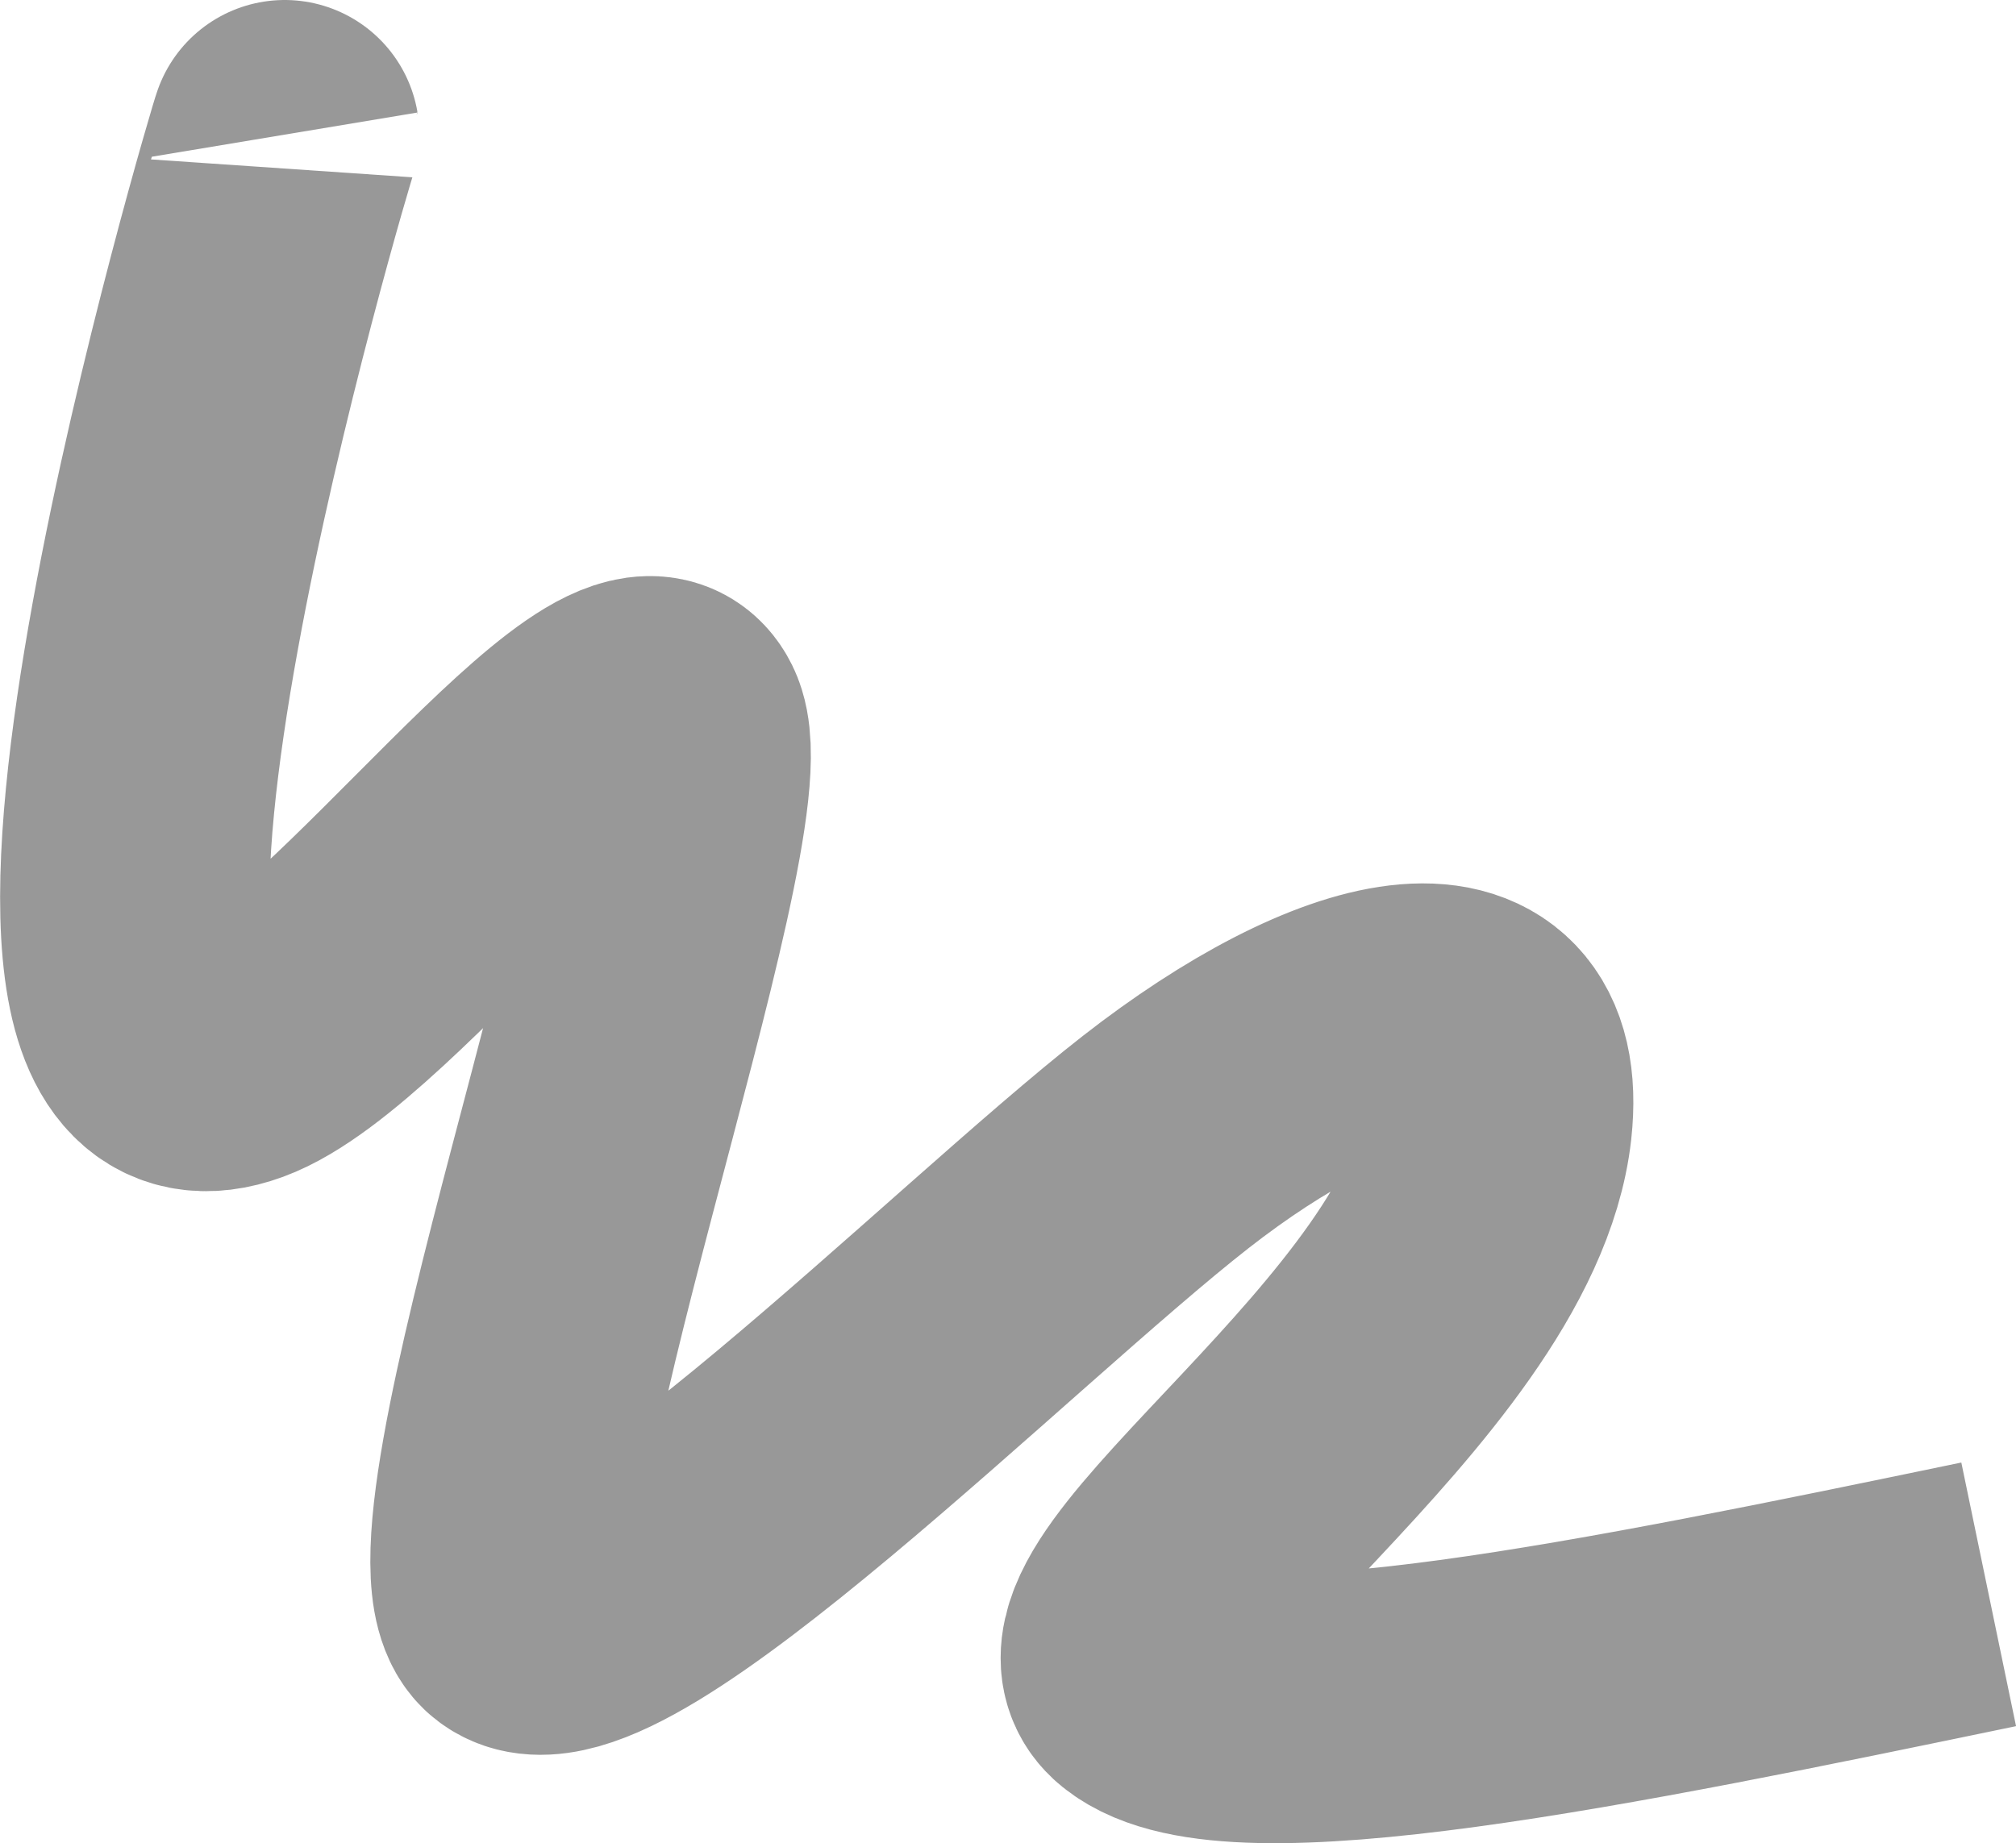
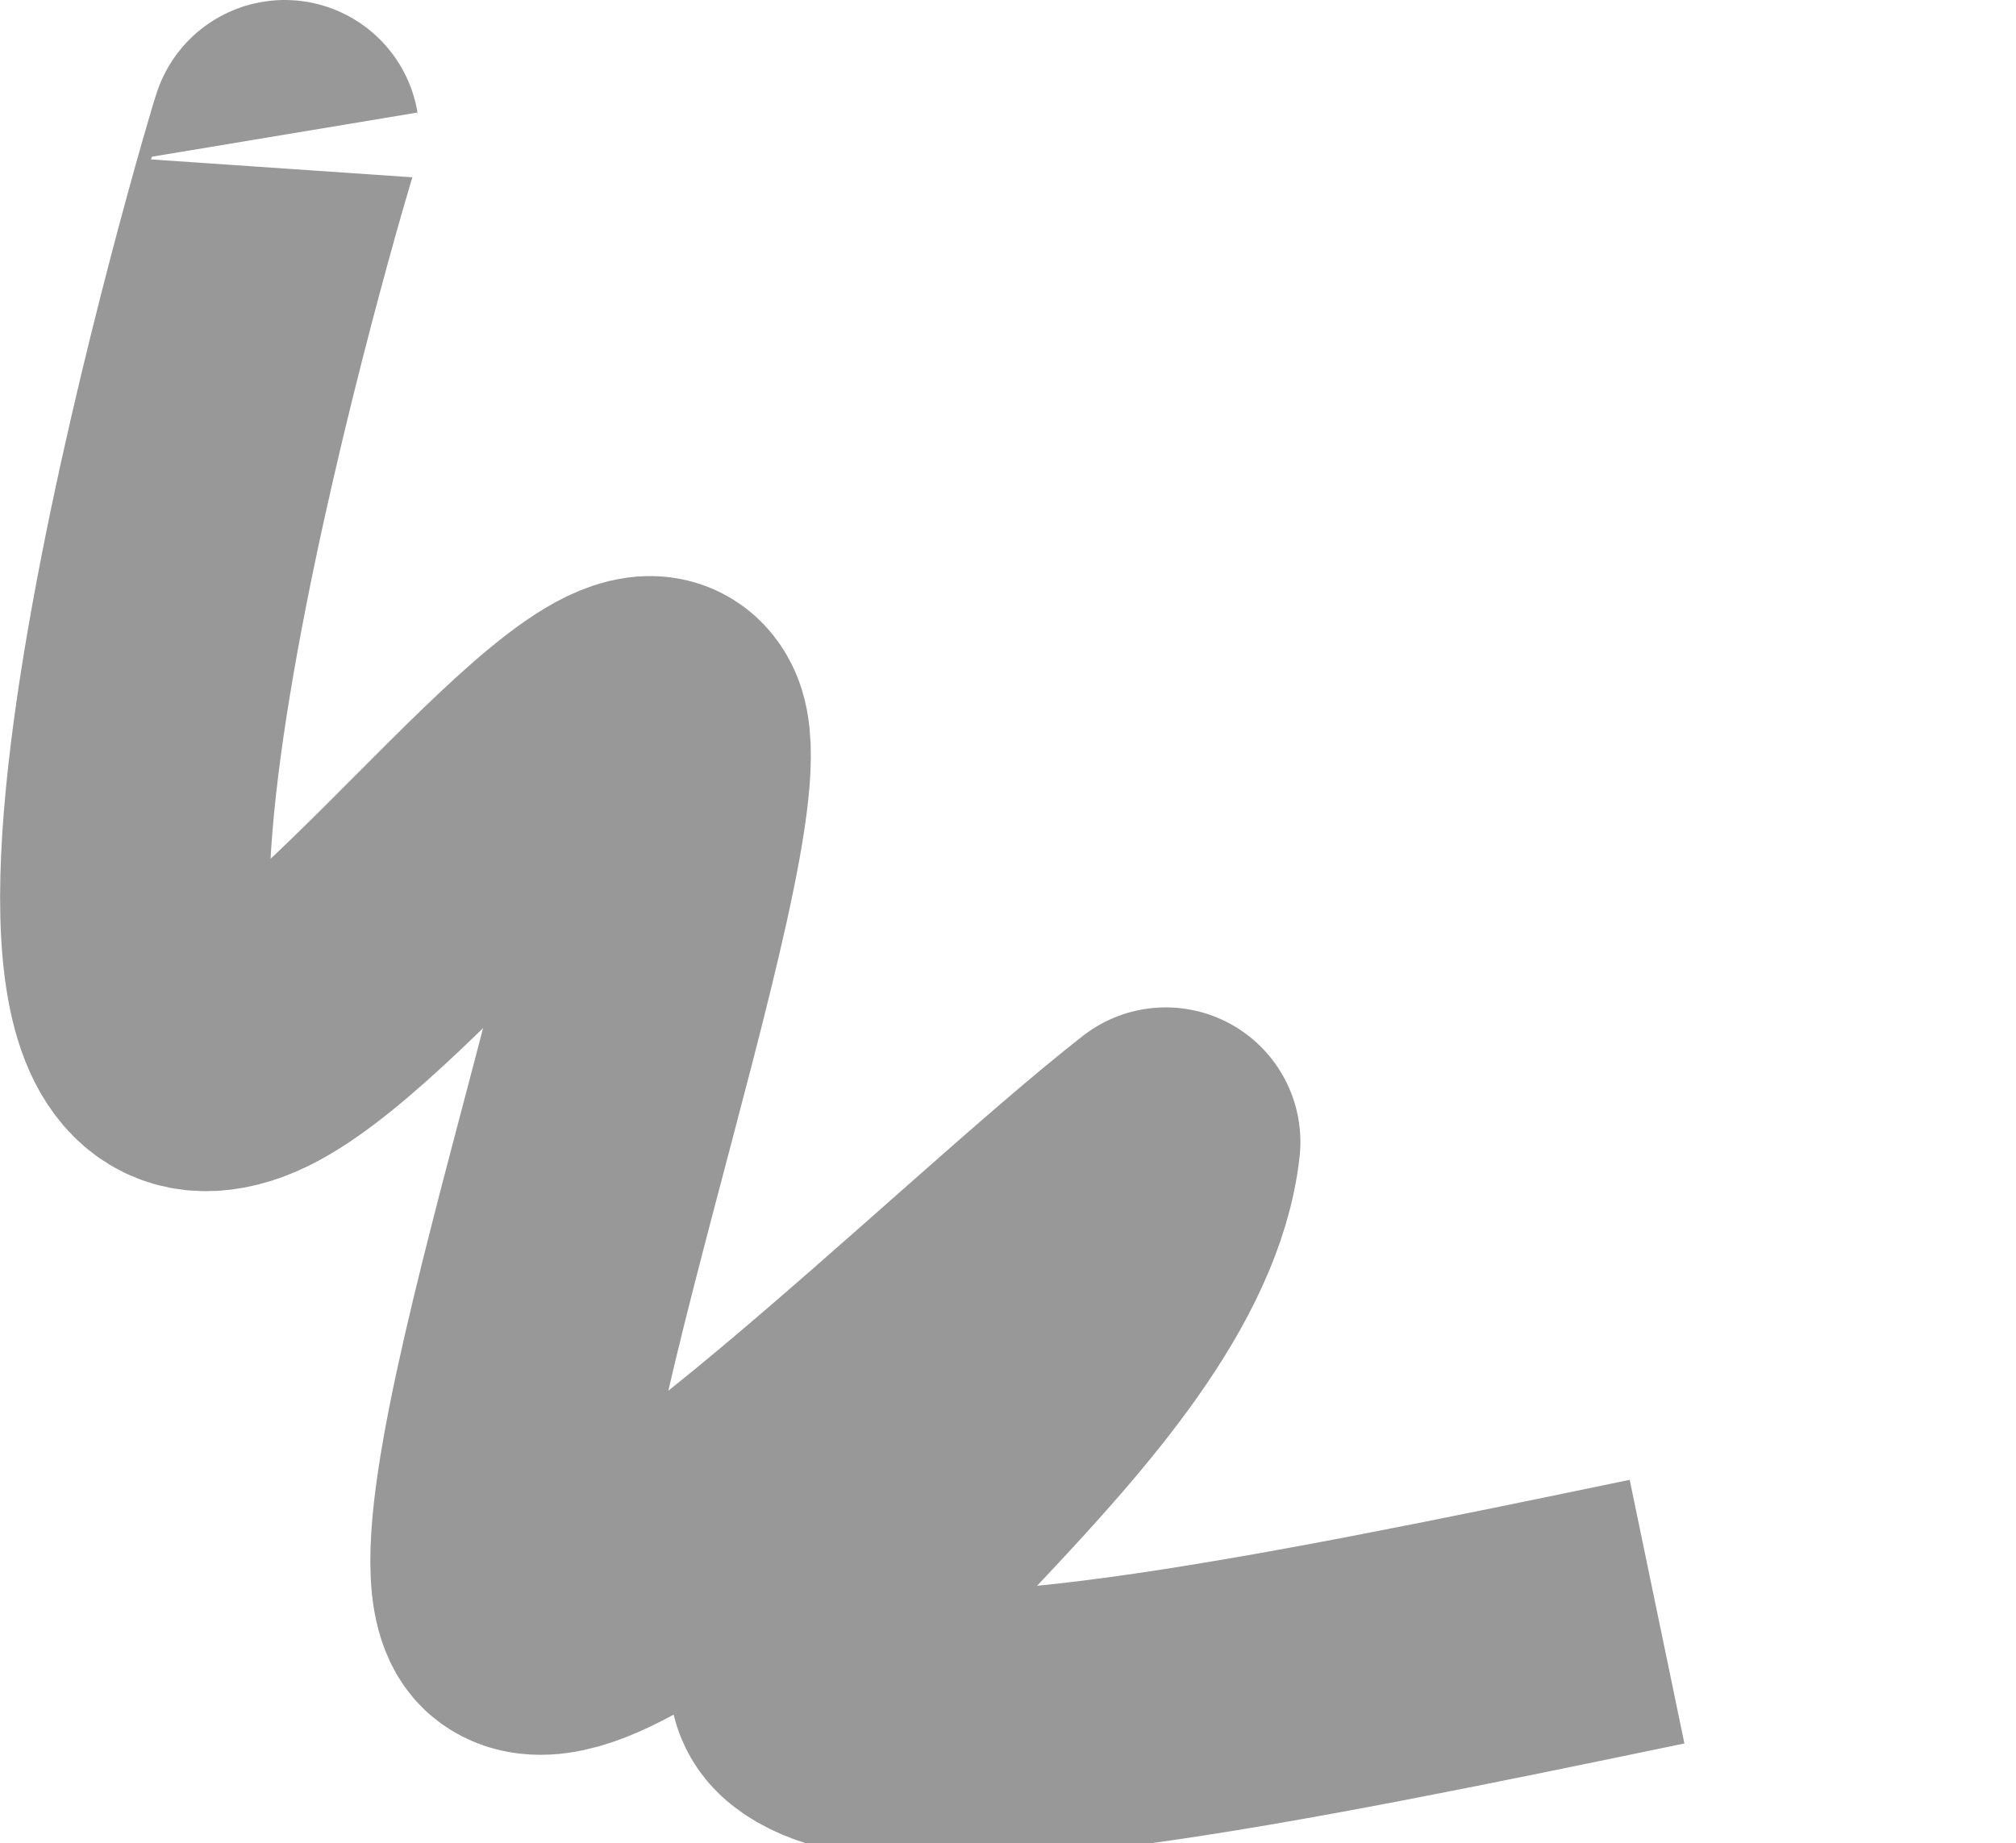
<svg xmlns="http://www.w3.org/2000/svg" version="1.1" id="Layer_1" x="0px" y="0px" viewBox="0 0 524 479.2" style="enable-background:new 0 0 524 479.2;" xml:space="preserve">
  <style type="text/css"> .st0{clip-path:url(#SVGID_2_);} .st1{clip-path:url(#SVGID_4_);fill-rule:evenodd;clip-rule:evenodd;fill:#272727;} .st2{opacity:0.529;clip-path:url(#SVGID_6_);fill:none;stroke:#3D3D3D;stroke-width:70;stroke-linejoin:round;stroke-miterlimit:10;} .st3{clip-path:url(#SVGID_10_);fill-rule:evenodd;clip-rule:evenodd;fill:#E2FF59;} .st4{clip-path:url(#SVGID_12_);fill-rule:evenodd;clip-rule:evenodd;fill:#272727;} .st5{clip-path:url(#SVGID_14_);} .st6{clip-path:url(#SVGID_18_);} .st7{clip-path:url(#SVGID_20_);fill-rule:evenodd;clip-rule:evenodd;fill:#EEEEEE;} .st8{clip-path:url(#SVGID_22_);fill-rule:evenodd;clip-rule:evenodd;fill:#FFFFFF;} .st9{clip-path:url(#SVGID_24_);} .st10{clip-path:url(#SVGID_26_);} .st11{clip-path:url(#SVGID_28_);} .st12{clip-path:url(#SVGID_30_);} .st13{clip-path:url(#SVGID_32_);fill-rule:evenodd;clip-rule:evenodd;fill:#E2FF59;} .st14{clip-path:url(#SVGID_48_);} .st15{clip-path:url(#SVGID_52_);} .st16{clip-path:url(#SVGID_56_);} .st17{clip-path:url(#SVGID_62_);} .st18{clip-path:url(#SVGID_66_);} .st19{clip-path:url(#SVGID_68_);} .st20{clip-path:url(#SVGID_70_);} .st21{clip-path:url(#SVGID_72_);} .st22{clip-path:url(#SVGID_74_);} .st23{clip-path:url(#SVGID_78_);} .st24{clip-path:url(#SVGID_80_);} .st25{clip-path:url(#SVGID_84_);} .st26{clip-path:url(#SVGID_86_);} .st27{clip-path:url(#SVGID_88_);} .st28{clip-path:url(#SVGID_90_);} .st29{clip-path:url(#SVGID_92_);} .st30{clip-path:url(#SVGID_94_);} .st31{clip-path:url(#SVGID_96_);} .st32{clip-path:url(#SVGID_100_);} .st33{clip-path:url(#SVGID_102_);fill-rule:evenodd;clip-rule:evenodd;} .st34{clip-path:url(#SVGID_104_);} .st35{clip-path:url(#SVGID_106_);} .st36{clip-path:url(#SVGID_108_);} .st37{clip-path:url(#SVGID_110_);fill-rule:evenodd;clip-rule:evenodd;} .st38{clip-path:url(#SVGID_112_);} .st39{clip-path:url(#SVGID_114_);} .st40{clip-path:url(#SVGID_116_);} .st41{clip-path:url(#SVGID_118_);fill-rule:evenodd;clip-rule:evenodd;} .st42{clip-path:url(#SVGID_120_);} .st43{clip-path:url(#SVGID_122_);} .st44{clip-path:url(#SVGID_124_);} .st45{clip-path:url(#SVGID_126_);fill-rule:evenodd;clip-rule:evenodd;} .st46{clip-path:url(#SVGID_128_);} .st47{clip-path:url(#SVGID_130_);} .st48{clip-path:url(#SVGID_132_);} .st49{clip-path:url(#SVGID_134_);fill-rule:evenodd;clip-rule:evenodd;} .st50{clip-path:url(#SVGID_136_);} .st51{clip-path:url(#SVGID_138_);} .st52{clip-path:url(#SVGID_140_);} .st53{clip-path:url(#SVGID_142_);fill-rule:evenodd;clip-rule:evenodd;} .st54{clip-path:url(#SVGID_144_);} .st55{clip-path:url(#SVGID_146_);} .st56{clip-path:url(#SVGID_148_);} .st57{clip-path:url(#SVGID_150_);fill-rule:evenodd;clip-rule:evenodd;} .st58{clip-path:url(#SVGID_152_);} .st59{clip-path:url(#SVGID_154_);} .st60{clip-path:url(#SVGID_156_);} .st61{clip-path:url(#SVGID_158_);fill-rule:evenodd;clip-rule:evenodd;} .st62{clip-path:url(#SVGID_160_);} .st63{clip-path:url(#SVGID_162_);} .st64{clip-path:url(#SVGID_164_);} .st65{clip-path:url(#SVGID_166_);fill-rule:evenodd;clip-rule:evenodd;} .st66{clip-path:url(#SVGID_168_);} .st67{clip-path:url(#SVGID_170_);} .st68{clip-path:url(#SVGID_172_);} .st69{clip-path:url(#SVGID_174_);fill-rule:evenodd;clip-rule:evenodd;} .st70{clip-path:url(#SVGID_176_);} .st71{clip-path:url(#SVGID_178_);} .st72{clip-path:url(#SVGID_180_);} .st73{clip-path:url(#SVGID_182_);fill-rule:evenodd;clip-rule:evenodd;} .st74{clip-path:url(#SVGID_184_);} .st75{clip-path:url(#SVGID_186_);} .st76{clip-path:url(#SVGID_188_);} .st77{clip-path:url(#SVGID_190_);fill-rule:evenodd;clip-rule:evenodd;} .st78{clip-path:url(#SVGID_192_);} .st79{clip-path:url(#SVGID_194_);} .st80{clip-path:url(#SVGID_196_);} .st81{clip-path:url(#SVGID_198_);fill-rule:evenodd;clip-rule:evenodd;} .st82{clip-path:url(#SVGID_200_);} .st83{clip-path:url(#SVGID_202_);} .st84{clip-path:url(#SVGID_204_);} .st85{clip-path:url(#SVGID_206_);fill-rule:evenodd;clip-rule:evenodd;} .st86{clip-path:url(#SVGID_208_);} .st87{clip-path:url(#SVGID_210_);} .st88{clip-path:url(#SVGID_212_);} .st89{clip-path:url(#SVGID_214_);fill-rule:evenodd;clip-rule:evenodd;} .st90{clip-path:url(#SVGID_216_);} .st91{clip-path:url(#SVGID_218_);} .st92{clip-path:url(#SVGID_220_);} .st93{clip-path:url(#SVGID_222_);fill-rule:evenodd;clip-rule:evenodd;} .st94{clip-path:url(#SVGID_224_);} .st95{clip-path:url(#SVGID_226_);} .st96{clip-path:url(#SVGID_228_);} .st97{clip-path:url(#SVGID_230_);fill-rule:evenodd;clip-rule:evenodd;} .st98{clip-path:url(#SVGID_232_);} .st99{clip-path:url(#SVGID_234_);} .st100{clip-path:url(#SVGID_236_);} .st101{clip-path:url(#SVGID_238_);fill-rule:evenodd;clip-rule:evenodd;} .st102{clip-path:url(#SVGID_240_);} .st103{clip-path:url(#SVGID_242_);} .st104{clip-path:url(#SVGID_244_);fill-rule:evenodd;clip-rule:evenodd;} .st105{clip-path:url(#SVGID_246_);} .st106{clip-path:url(#SVGID_248_);fill-rule:evenodd;clip-rule:evenodd;fill:#272727;} .st107{clip-path:url(#SVGID_252_);} .st108{clip-path:url(#SVGID_254_);fill-rule:evenodd;clip-rule:evenodd;fill:#FFFFFF;} .st109{clip-path:url(#SVGID_256_);} .st110{clip-path:url(#SVGID_258_);} .st111{clip-path:url(#SVGID_260_);} .st112{clip-path:url(#SVGID_262_);fill-rule:evenodd;clip-rule:evenodd;fill:#FFFFFF;} .st113{clip-path:url(#SVGID_264_);} .st114{clip-path:url(#SVGID_266_);} .st115{clip-path:url(#SVGID_268_);} .st116{clip-path:url(#SVGID_270_);fill-rule:evenodd;clip-rule:evenodd;fill:#FFFFFF;} .st117{clip-path:url(#SVGID_272_);} .st118{clip-path:url(#SVGID_274_);} .st119{clip-path:url(#SVGID_276_);} .st120{clip-path:url(#SVGID_278_);fill-rule:evenodd;clip-rule:evenodd;fill:#FFFFFF;} .st121{clip-path:url(#SVGID_280_);} .st122{clip-path:url(#SVGID_282_);} .st123{clip-path:url(#SVGID_284_);} .st124{clip-path:url(#SVGID_286_);fill-rule:evenodd;clip-rule:evenodd;fill:#FFFFFF;} .st125{clip-path:url(#SVGID_288_);} .st126{clip-path:url(#SVGID_290_);} .st127{clip-path:url(#SVGID_292_);} .st128{clip-path:url(#SVGID_294_);fill-rule:evenodd;clip-rule:evenodd;fill:#FFFFFF;} .st129{clip-path:url(#SVGID_296_);} .st130{clip-path:url(#SVGID_298_);} .st131{clip-path:url(#SVGID_300_);} .st132{clip-path:url(#SVGID_302_);fill-rule:evenodd;clip-rule:evenodd;fill:#FFFFFF;} .st133{clip-path:url(#SVGID_304_);} .st134{clip-path:url(#SVGID_306_);} .st135{clip-path:url(#SVGID_308_);} .st136{clip-path:url(#SVGID_310_);fill-rule:evenodd;clip-rule:evenodd;fill:#FFFFFF;} .st137{clip-path:url(#SVGID_312_);} .st138{clip-path:url(#SVGID_314_);} .st139{clip-path:url(#SVGID_316_);} .st140{clip-path:url(#SVGID_318_);fill-rule:evenodd;clip-rule:evenodd;fill:#FFFFFF;} .st141{clip-path:url(#SVGID_320_);} .st142{clip-path:url(#SVGID_322_);} .st143{clip-path:url(#SVGID_324_);} .st144{clip-path:url(#SVGID_326_);fill-rule:evenodd;clip-rule:evenodd;fill:#FFFFFF;} .st145{clip-path:url(#SVGID_328_);} .st146{clip-path:url(#SVGID_330_);} .st147{clip-path:url(#SVGID_332_);} .st148{clip-path:url(#SVGID_334_);fill-rule:evenodd;clip-rule:evenodd;fill:#FFFFFF;} .st149{clip-path:url(#SVGID_336_);} .st150{clip-path:url(#SVGID_338_);} .st151{clip-path:url(#SVGID_340_);} .st152{clip-path:url(#SVGID_342_);fill-rule:evenodd;clip-rule:evenodd;fill:#FFFFFF;} .st153{clip-path:url(#SVGID_344_);} .st154{clip-path:url(#SVGID_346_);} .st155{clip-path:url(#SVGID_348_);} .st156{clip-path:url(#SVGID_350_);fill-rule:evenodd;clip-rule:evenodd;fill:#FFFFFF;} .st157{clip-path:url(#SVGID_352_);} .st158{clip-path:url(#SVGID_354_);} .st159{clip-path:url(#SVGID_356_);} .st160{clip-path:url(#SVGID_358_);fill-rule:evenodd;clip-rule:evenodd;fill:#FFFFFF;} .st161{clip-path:url(#SVGID_360_);} .st162{clip-path:url(#SVGID_362_);} .st163{clip-path:url(#SVGID_364_);} .st164{clip-path:url(#SVGID_366_);fill-rule:evenodd;clip-rule:evenodd;fill:#FFFFFF;} .st165{clip-path:url(#SVGID_368_);} .st166{clip-path:url(#SVGID_370_);} .st167{clip-path:url(#SVGID_372_);} .st168{clip-path:url(#SVGID_374_);fill-rule:evenodd;clip-rule:evenodd;fill:#FFFFFF;} .st169{clip-path:url(#SVGID_376_);} .st170{clip-path:url(#SVGID_378_);} .st171{clip-path:url(#SVGID_380_);} .st172{clip-path:url(#SVGID_382_);fill-rule:evenodd;clip-rule:evenodd;fill:#FFFFFF;} .st173{clip-path:url(#SVGID_384_);} .st174{clip-path:url(#SVGID_386_);} .st175{clip-path:url(#SVGID_388_);} .st176{clip-path:url(#SVGID_390_);fill-rule:evenodd;clip-rule:evenodd;fill:#FFFFFF;} .st177{clip-path:url(#SVGID_392_);} .st178{clip-path:url(#SVGID_394_);} .st179{clip-path:url(#SVGID_396_);fill-rule:evenodd;clip-rule:evenodd;fill:#E2FF59;} .st180{clip-path:url(#SVGID_398_);} .st181{opacity:0.529;clip-path:url(#SVGID_400_);fill:none;stroke:#3D3D3D;stroke-width:70;stroke-linejoin:round;stroke-miterlimit:10;} .st182{clip-path:url(#SVGID_402_);} .st183{clip-path:url(#SVGID_410_);} .st184{clip-path:url(#SVGID_412_);} .st185{clip-path:url(#SVGID_416_);} .st186{clip-path:url(#SVGID_416_);fill-rule:evenodd;clip-rule:evenodd;fill:#E2FF59;} .st187{clip-path:url(#SVGID_420_);fill:#FFFFFF;} .st188{clip-path:url(#SVGID_422_);fill:#272727;} .st189{clip-path:url(#SVGID_424_);fill:#FFFFFF;} .st190{clip-path:url(#SVGID_426_);} .st191{opacity:0.529;clip-path:url(#SVGID_428_);fill:none;stroke:#3D3D3D;stroke-width:70;stroke-linejoin:round;stroke-miterlimit:10;} .st192{clip-path:url(#SVGID_430_);} .st193{clip-path:url(#SVGID_438_);} .st194{clip-path:url(#SVGID_440_);} .st195{clip-path:url(#SVGID_442_);} .st196{clip-path:url(#SVGID_446_);} .st197{clip-path:url(#SVGID_448_);} .st198{clip-path:url(#SVGID_450_);} .st199{clip-path:url(#SVGID_452_);} .st200{clip-path:url(#SVGID_456_);} .st201{clip-path:url(#SVGID_458_);} .st202{clip-path:url(#SVGID_460_);} .st203{clip-path:url(#SVGID_466_);} .st204{clip-path:url(#SVGID_472_);} .st205{clip-path:url(#SVGID_474_);} .st206{clip-path:url(#SVGID_476_);} .st207{clip-path:url(#SVGID_478_);} .st208{clip-path:url(#SVGID_482_);} .st209{clip-path:url(#SVGID_484_);} .st210{opacity:0.62;clip-path:url(#SVGID_486_);fill:#272727;} .st211{clip-path:url(#SVGID_488_);} .st212{clip-path:url(#SVGID_490_);fill-rule:evenodd;clip-rule:evenodd;fill:#EEEEEE;} .st213{clip-path:url(#SVGID_492_);fill-rule:evenodd;clip-rule:evenodd;fill:#FFFFFF;} .st214{clip-path:url(#SVGID_492_);} .st215{clip-path:url(#SVGID_502_);fill-rule:evenodd;clip-rule:evenodd;fill:#FFFFFF;} .st216{clip-path:url(#SVGID_502_);fill-rule:evenodd;clip-rule:evenodd;fill:#E2FF59;} .st217{clip-path:url(#SVGID_504_);} .st218{clip-path:url(#SVGID_508_);} .st219{clip-path:url(#SVGID_512_);} .st220{clip-path:url(#SVGID_516_);} .st221{clip-path:url(#SVGID_520_);} .st222{clip-path:url(#SVGID_524_);} .st223{clip-path:url(#SVGID_528_);} .st224{clip-path:url(#SVGID_532_);} .st225{clip-path:url(#SVGID_536_);} .st226{clip-path:url(#SVGID_540_);} .st227{clip-path:url(#SVGID_544_);} .st228{clip-path:url(#SVGID_548_);} .st229{clip-path:url(#SVGID_552_);} .st230{clip-path:url(#SVGID_556_);} .st231{clip-path:url(#SVGID_560_);} .st232{clip-path:url(#SVGID_564_);fill-rule:evenodd;clip-rule:evenodd;} .st233{clip-path:url(#SVGID_566_);} .st234{clip-path:url(#SVGID_570_);} .st235{clip-path:url(#SVGID_574_);fill-rule:evenodd;clip-rule:evenodd;fill:#FFFFFF;} .st236{clip-path:url(#SVGID_574_);fill:none;stroke:#000000;stroke-width:0.25;stroke-miterlimit:10;} .st237{clip-path:url(#SVGID_574_);fill-rule:evenodd;clip-rule:evenodd;} .st238{clip-path:url(#SVGID_574_);fill-rule:evenodd;clip-rule:evenodd;fill:#00625E;} .st239{clip-path:url(#SVGID_576_);} .st240{clip-path:url(#SVGID_580_);} .st241{clip-path:url(#SVGID_586_);} .st242{clip-path:url(#SVGID_590_);} .st243{clip-path:url(#SVGID_594_);fill-rule:evenodd;clip-rule:evenodd;fill:#7F7F7F;} .st244{clip-path:url(#SVGID_594_);fill-rule:evenodd;clip-rule:evenodd;} .st245{clip-path:url(#SVGID_596_);} .st246{clip-path:url(#SVGID_600_);fill-rule:evenodd;clip-rule:evenodd;fill:#7F7F7F;} .st247{clip-path:url(#SVGID_602_);} .st248{clip-path:url(#SVGID_606_);} .st249{clip-path:url(#SVGID_610_);} .st250{clip-path:url(#SVGID_616_);} .st251{clip-path:url(#SVGID_620_);} .st252{clip-path:url(#SVGID_624_);} .st253{clip-path:url(#SVGID_628_);} .st254{clip-path:url(#SVGID_640_);} .st255{clip-path:url(#SVGID_644_);} .st256{clip-path:url(#SVGID_648_);} .st257{clip-path:url(#SVGID_652_);} .st258{clip-path:url(#SVGID_656_);} .st259{clip-path:url(#SVGID_660_);fill-rule:evenodd;clip-rule:evenodd;fill:#7F7F7F;} .st260{clip-path:url(#SVGID_662_);} .st261{clip-path:url(#SVGID_674_);} .st262{clip-path:url(#SVGID_678_);} .st263{clip-path:url(#SVGID_682_);} .st264{opacity:0.722;clip-path:url(#SVGID_686_);fill-rule:evenodd;clip-rule:evenodd;} .st265{clip-path:url(#SVGID_688_);} .st266{clip-path:url(#SVGID_692_);} .st267{clip-path:url(#SVGID_700_);} .st268{clip-path:url(#SVGID_704_);} .st269{clip-path:url(#SVGID_708_);} .st270{clip-path:url(#SVGID_712_);} .st271{clip-path:url(#SVGID_716_);} .st272{clip-path:url(#SVGID_720_);} .st273{clip-path:url(#SVGID_724_);} .st274{clip-path:url(#SVGID_728_);} .st275{clip-path:url(#SVGID_732_);} .st276{clip-path:url(#SVGID_736_);} .st277{clip-path:url(#SVGID_740_);} .st278{clip-path:url(#SVGID_744_);fill-rule:evenodd;clip-rule:evenodd;fill:#7F7F7F;} .st279{clip-path:url(#SVGID_748_);} .st280{clip-path:url(#SVGID_752_);} .st281{clip-path:url(#SVGID_756_);} .st282{clip-path:url(#SVGID_760_);} .st283{clip-path:url(#SVGID_764_);fill-rule:evenodd;clip-rule:evenodd;fill:#7F7F7F;} .st284{clip-path:url(#SVGID_764_);fill-rule:evenodd;clip-rule:evenodd;fill:#FFFFFF;} .st285{clip-path:url(#SVGID_766_);} .st286{clip-path:url(#SVGID_772_);} .st287{clip-path:url(#SVGID_776_);} .st288{clip-path:url(#SVGID_780_);} .st289{clip-path:url(#SVGID_784_);} .st290{clip-path:url(#SVGID_788_);} .st291{clip-path:url(#SVGID_792_);} .st292{clip-path:url(#SVGID_796_);} .st293{clip-path:url(#SVGID_800_);} .st294{clip-path:url(#SVGID_804_);} .st295{clip-path:url(#SVGID_808_);} .st296{clip-path:url(#SVGID_812_);} .st297{clip-path:url(#SVGID_816_);} .st298{clip-path:url(#SVGID_820_);} .st299{clip-path:url(#SVGID_824_);} .st300{clip-path:url(#SVGID_828_);} .st301{clip-path:url(#SVGID_832_);fill-rule:evenodd;clip-rule:evenodd;fill:#E2FF59;} .st302{clip-path:url(#SVGID_836_);fill-rule:evenodd;clip-rule:evenodd;fill:#E2FF59;} .st303{clip-path:url(#SVGID_840_);} .st304{clip-path:url(#SVGID_844_);} .st305{clip-path:url(#SVGID_848_);} .st306{clip-path:url(#SVGID_850_);fill-rule:evenodd;clip-rule:evenodd;fill:#EEEEEE;} .st307{clip-path:url(#SVGID_852_);} .st308{clip-path:url(#SVGID_854_);} .st309{clip-path:url(#SVGID_858_);fill-rule:evenodd;clip-rule:evenodd;fill:#212121;} .st310{clip-path:url(#SVGID_864_);fill-rule:evenodd;clip-rule:evenodd;fill:#212121;} .st311{clip-path:url(#SVGID_890_);fill-rule:evenodd;clip-rule:evenodd;fill:#212121;} .st312{clip-path:url(#SVGID_892_);} .st313{clip-path:url(#SVGID_894_);} .st314{clip-path:url(#SVGID_898_);fill-rule:evenodd;clip-rule:evenodd;fill:#212121;} .st315{clip-path:url(#SVGID_932_);} .st316{clip-path:url(#SVGID_934_);fill-rule:evenodd;clip-rule:evenodd;fill:#E2FF59;} .st317{clip-path:url(#SVGID_936_);fill-rule:evenodd;clip-rule:evenodd;fill:#FFFFFF;} .st318{clip-path:url(#SVGID_936_);fill:none;stroke:#F3FFB9;stroke-width:0.5;stroke-linejoin:round;stroke-miterlimit:10;} .st319{clip-path:url(#SVGID_936_);fill-rule:evenodd;clip-rule:evenodd;fill:#212121;} .st320{clip-path:url(#SVGID_936_);fill:#E2FF59;} .st321{clip-path:url(#SVGID_938_);fill:#FFFFFF;} .st322{clip-path:url(#SVGID_940_);fill:#E2FF59;} .st323{clip-path:url(#SVGID_942_);fill:#FFFFFF;} .st324{clip-path:url(#SVGID_944_);fill:#FFFFFF;} .st325{clip-path:url(#SVGID_946_);fill:#E2FF59;} .st326{clip-path:url(#SVGID_948_);fill:#FFFFFF;} .st327{clip-path:url(#SVGID_950_);fill:#E2FF59;} .st328{clip-path:url(#SVGID_952_);fill:#FFFFFF;} .st329{clip-path:url(#SVGID_954_);fill:#FFFFFF;} .st330{clip-path:url(#SVGID_956_);fill:#E2FF59;} .st331{clip-path:url(#SVGID_958_);fill:#FFFFFF;} .st332{clip-path:url(#SVGID_960_);fill:#E2FF59;} .st333{clip-path:url(#SVGID_962_);fill:#FFFFFF;} .st334{clip-path:url(#SVGID_966_);fill:#FFFFFF;} .st335{clip-path:url(#SVGID_970_);} .st336{clip-path:url(#SVGID_974_);} .st337{opacity:0.549;clip-path:url(#SVGID_976_);fill:none;stroke:#F3FFB9;stroke-width:30;stroke-linecap:round;stroke-linejoin:round;stroke-miterlimit:10;} .st338{clip-path:url(#SVGID_978_);} .st339{clip-path:url(#SVGID_982_);} .st340{clip-path:url(#SVGID_986_);} .st341{clip-path:url(#SVGID_990_);} .st342{clip-path:url(#SVGID_994_);} .st343{clip-path:url(#SVGID_998_);} .st344{clip-path:url(#SVGID_1002_);} .st345{clip-path:url(#SVGID_1006_);} .st346{clip-path:url(#SVGID_1008_);} .st347{clip-path:url(#SVGID_1010_);} .st348{clip-path:url(#SVGID_1014_);} .st349{clip-path:url(#SVGID_1018_);} .st350{clip-path:url(#SVGID_1022_);} .st351{clip-path:url(#SVGID_1026_);} .st352{clip-path:url(#SVGID_1028_);fill-rule:evenodd;clip-rule:evenodd;fill:#272727;} .st353{clip-path:url(#SVGID_1030_);} .st354{opacity:0.529;clip-path:url(#SVGID_1032_);fill:none;stroke:#3D3D3D;stroke-width:40;stroke-linejoin:round;stroke-miterlimit:10;} .st355{clip-path:url(#SVGID_1036_);fill-rule:evenodd;clip-rule:evenodd;fill:#FFFFFF;} .st356{clip-path:url(#SVGID_1038_);} .st357{clip-path:url(#SVGID_1040_);} .st358{clip-path:url(#SVGID_1042_);} .st359{clip-path:url(#SVGID_1044_);} .st360{clip-path:url(#SVGID_1046_);} .st361{clip-path:url(#SVGID_1048_);} .st362{clip-path:url(#SVGID_1050_);} .st363{clip-path:url(#SVGID_1052_);} .st364{clip-path:url(#SVGID_1054_);} .st365{clip-path:url(#SVGID_1056_);} .st366{clip-path:url(#SVGID_1058_);} .st367{clip-path:url(#SVGID_1060_);} .st368{clip-path:url(#SVGID_1062_);} .st369{clip-path:url(#SVGID_1064_);fill-rule:evenodd;clip-rule:evenodd;fill:#FFFFFF;} .st370{clip-path:url(#SVGID_1066_);} .st371{clip-path:url(#SVGID_1068_);} .st372{clip-path:url(#SVGID_1070_);} .st373{clip-path:url(#SVGID_1072_);} .st374{clip-path:url(#SVGID_1074_);} .st375{clip-path:url(#SVGID_1076_);} .st376{clip-path:url(#SVGID_1078_);} .st377{clip-path:url(#SVGID_1080_);} .st378{clip-path:url(#SVGID_1082_);} .st379{clip-path:url(#SVGID_1084_);} .st380{clip-path:url(#SVGID_1086_);} .st381{clip-path:url(#SVGID_1088_);} .st382{clip-path:url(#SVGID_1090_);} .st383{clip-path:url(#SVGID_1092_);} .st384{clip-path:url(#SVGID_1104_);fill-rule:evenodd;clip-rule:evenodd;fill:#212121;} .st385{clip-path:url(#SVGID_1106_);} .st386{clip-path:url(#SVGID_1108_);fill:none;stroke:#E2FF59;stroke-linecap:round;stroke-linejoin:round;stroke-miterlimit:10;} .st387{clip-path:url(#SVGID_1110_);fill-rule:evenodd;clip-rule:evenodd;fill:#212121;} .st388{clip-path:url(#SVGID_1112_);} .st389{clip-path:url(#SVGID_1114_);fill:none;stroke:#E2FF59;stroke-linecap:round;stroke-linejoin:round;stroke-miterlimit:10;} .st390{clip-path:url(#SVGID_1116_);fill-rule:evenodd;clip-rule:evenodd;fill:#212121;} .st391{clip-path:url(#SVGID_1118_);} .st392{clip-path:url(#SVGID_1120_);fill:none;stroke:#E2FF59;stroke-linecap:round;stroke-linejoin:round;stroke-miterlimit:10;} .st393{clip-path:url(#SVGID_1122_);} .st394{clip-path:url(#SVGID_1124_);fill-rule:evenodd;clip-rule:evenodd;fill:#EEEEEE;} .st395{clip-path:url(#SVGID_1126_);} .st396{clip-path:url(#SVGID_1130_);fill:none;stroke:#FFFFFF;stroke-width:30;stroke-linecap:round;stroke-linejoin:round;stroke-miterlimit:10;} .st397{clip-path:url(#SVGID_1132_);fill-rule:evenodd;clip-rule:evenodd;fill:#212121;} .st398{clip-path:url(#SVGID_1134_);} .st399{clip-path:url(#SVGID_1136_);} .st400{clip-path:url(#SVGID_1138_);} .st401{clip-path:url(#SVGID_1146_);} .st402{clip-path:url(#SVGID_1148_);} .st403{clip-path:url(#SVGID_1150_);} .st404{clip-path:url(#SVGID_1160_);} .st405{clip-path:url(#SVGID_1162_);} .st406{clip-path:url(#SVGID_1164_);} .st407{clip-path:url(#SVGID_1190_);} .st408{clip-path:url(#SVGID_1192_);} .st409{clip-path:url(#SVGID_1194_);} .st410{clip-path:url(#SVGID_1204_);} .st411{clip-path:url(#SVGID_1206_);} .st412{clip-path:url(#SVGID_1208_);} .st413{clip-path:url(#SVGID_1222_);} .st414{clip-path:url(#SVGID_1224_);} .st415{clip-path:url(#SVGID_1226_);} .st416{clip-path:url(#SVGID_1236_);} .st417{clip-path:url(#SVGID_1238_);} .st418{clip-path:url(#SVGID_1240_);} .st419{clip-path:url(#SVGID_1248_);fill-rule:evenodd;clip-rule:evenodd;fill:#212121;} .st420{clip-path:url(#SVGID_1252_);} .st421{clip-path:url(#SVGID_1254_);} .st422{clip-path:url(#SVGID_1256_);} .st423{clip-path:url(#SVGID_1264_);} .st424{clip-path:url(#SVGID_1266_);} .st425{clip-path:url(#SVGID_1268_);} .st426{clip-path:url(#SVGID_1284_);} .st427{clip-path:url(#SVGID_1286_);} .st428{clip-path:url(#SVGID_1288_);} .st429{clip-path:url(#SVGID_1298_);} .st430{clip-path:url(#SVGID_1300_);} .st431{clip-path:url(#SVGID_1302_);} .st432{clip-path:url(#SVGID_1312_);} .st433{clip-path:url(#SVGID_1314_);} .st434{clip-path:url(#SVGID_1316_);} .st435{clip-path:url(#SVGID_1326_);fill-rule:evenodd;clip-rule:evenodd;fill:#E2FF59;} .st436{clip-path:url(#SVGID_1328_);} .st437{clip-path:url(#SVGID_1330_);fill-rule:evenodd;clip-rule:evenodd;fill:#E2FF59;} .st438{clip-path:url(#SVGID_1332_);} .st439{clip-path:url(#SVGID_1334_);fill:none;stroke:#272727;stroke-linecap:round;stroke-linejoin:round;stroke-miterlimit:10;} .st440{clip-path:url(#SVGID_1336_);fill-rule:evenodd;clip-rule:evenodd;fill:#E2FF59;} .st441{clip-path:url(#SVGID_1338_);} .st442{clip-path:url(#SVGID_1340_);fill-rule:evenodd;clip-rule:evenodd;fill:#E2FF59;} .st443{clip-path:url(#SVGID_1342_);} .st444{clip-path:url(#SVGID_1344_);fill:none;stroke:#272727;stroke-linecap:round;stroke-linejoin:round;stroke-miterlimit:10;} .st445{clip-path:url(#SVGID_1346_);fill-rule:evenodd;clip-rule:evenodd;fill:#E2FF59;} .st446{clip-path:url(#SVGID_1348_);} .st447{clip-path:url(#SVGID_1350_);fill-rule:evenodd;clip-rule:evenodd;fill:#E2FF59;} .st448{clip-path:url(#SVGID_1352_);} .st449{clip-path:url(#SVGID_1354_);fill:none;stroke:#272727;stroke-linecap:round;stroke-linejoin:round;stroke-miterlimit:10;} .st450{clip-path:url(#SVGID_1356_);} .st451{clip-path:url(#SVGID_1358_);fill-rule:evenodd;clip-rule:evenodd;fill:#FFFFFF;} .st452{clip-path:url(#SVGID_1360_);fill-rule:evenodd;clip-rule:evenodd;fill:#EEEEEE;} .st453{clip-path:url(#SVGID_1360_);} .st454{clip-path:url(#SVGID_1370_);} .st455{clip-path:url(#SVGID_1372_);} .st456{clip-path:url(#SVGID_1374_);} .st457{clip-path:url(#SVGID_1376_);} .st458{clip-path:url(#SVGID_1378_);} .st459{clip-path:url(#SVGID_1380_);} .st460{clip-path:url(#SVGID_1382_);} .st461{clip-path:url(#SVGID_1384_);} .st462{clip-path:url(#SVGID_1386_);} .st463{clip-path:url(#SVGID_1388_);} .st464{clip-path:url(#SVGID_1390_);fill-rule:evenodd;clip-rule:evenodd;fill:#EEEEEE;} .st465{clip-path:url(#SVGID_1392_);} .st466{clip-path:url(#SVGID_1394_);} .st467{clip-path:url(#SVGID_1396_);} .st468{clip-path:url(#SVGID_1398_);} .st469{clip-path:url(#SVGID_1400_);} .st470{clip-path:url(#SVGID_1402_);fill-rule:evenodd;clip-rule:evenodd;fill:#212121;} .st471{clip-path:url(#SVGID_1404_);} .st472{clip-path:url(#SVGID_1406_);fill:none;stroke:#E2FF59;stroke-linecap:round;stroke-linejoin:round;stroke-miterlimit:10;} .st473{clip-path:url(#SVGID_1408_);fill-rule:evenodd;clip-rule:evenodd;fill:#212121;} .st474{clip-path:url(#SVGID_1410_);} .st475{clip-path:url(#SVGID_1412_);fill:none;stroke:#E2FF59;stroke-linecap:round;stroke-linejoin:round;stroke-miterlimit:10;} .st476{clip-path:url(#SVGID_1414_);fill-rule:evenodd;clip-rule:evenodd;fill:#212121;} .st477{clip-path:url(#SVGID_1416_);} .st478{clip-path:url(#SVGID_1418_);fill:none;stroke:#E2FF59;stroke-linecap:round;stroke-linejoin:round;stroke-miterlimit:10;} .st479{opacity:0.769;clip-path:url(#SVGID_1420_);fill:none;stroke:#8F8F8F;stroke-width:25;stroke-linejoin:round;stroke-miterlimit:10;} .st480{clip-path:url(#SVGID_1422_);fill-rule:evenodd;clip-rule:evenodd;fill:#FFFFFF;} .st481{clip-path:url(#SVGID_1424_);} .st482{clip-path:url(#SVGID_1426_);fill-rule:evenodd;clip-rule:evenodd;fill:#FFFFFF;} .st483{clip-path:url(#SVGID_1428_);} .st484{clip-path:url(#SVGID_1430_);} .st485{clip-path:url(#SVGID_1434_);} .st486{clip-path:url(#SVGID_1438_);fill-rule:evenodd;clip-rule:evenodd;fill:#171717;} .st487{opacity:0.659;clip-path:url(#SVGID_1440_);fill-rule:evenodd;clip-rule:evenodd;fill:#181818;} .st488{clip-path:url(#SVGID_1446_);fill-rule:evenodd;clip-rule:evenodd;fill:#FFFFFF;} .st489{clip-path:url(#SVGID_1448_);} .st490{clip-path:url(#SVGID_1450_);} .st491{clip-path:url(#SVGID_1452_);} .st492{clip-path:url(#SVGID_1454_);} .st493{clip-path:url(#SVGID_1456_);} .st494{clip-path:url(#SVGID_1458_);} .st495{clip-path:url(#SVGID_1460_);fill-rule:evenodd;clip-rule:evenodd;fill:#FFFFFF;} .st496{clip-path:url(#SVGID_1462_);} .st497{clip-path:url(#SVGID_1464_);} .st498{clip-path:url(#SVGID_1466_);} .st499{clip-path:url(#SVGID_1468_);fill-rule:evenodd;clip-rule:evenodd;fill:#262626;} .st500{clip-path:url(#SVGID_1468_);fill:none;stroke:#E2FF59;stroke-width:0.75;stroke-linecap:round;stroke-linejoin:round;stroke-miterlimit:10;} .st501{clip-path:url(#SVGID_1476_);fill-rule:evenodd;clip-rule:evenodd;fill:#FFFFFF;} .st502{clip-path:url(#SVGID_1478_);} .st503{clip-path:url(#SVGID_1480_);} .st504{clip-path:url(#SVGID_1482_);} .st505{clip-path:url(#SVGID_1484_);} .st506{clip-path:url(#SVGID_1486_);fill-rule:evenodd;clip-rule:evenodd;fill:#262626;} .st507{clip-path:url(#SVGID_1486_);fill:none;stroke:#E2FF59;stroke-width:0.75;stroke-linecap:round;stroke-linejoin:round;stroke-miterlimit:10;} .st508{clip-path:url(#SVGID_1496_);fill-rule:evenodd;clip-rule:evenodd;fill:#FFFFFF;} .st509{clip-path:url(#SVGID_1498_);} .st510{clip-path:url(#SVGID_1500_);} .st511{clip-path:url(#SVGID_1502_);} .st512{clip-path:url(#SVGID_1504_);} .st513{clip-path:url(#SVGID_1506_);} .st514{clip-path:url(#SVGID_1508_);} .st515{clip-path:url(#SVGID_1510_);fill-rule:evenodd;clip-rule:evenodd;fill:#262626;} .st516{clip-path:url(#SVGID_1510_);fill:none;stroke:#E2FF59;stroke-width:0.75;stroke-linecap:round;stroke-linejoin:round;stroke-miterlimit:10;} .st517{clip-path:url(#SVGID_1516_);} .st518{clip-path:url(#SVGID_1518_);fill-rule:evenodd;clip-rule:evenodd;fill:#FFFFFF;} .st519{clip-path:url(#SVGID_1520_);fill-rule:evenodd;clip-rule:evenodd;fill:#EEEEEE;} .st520{clip-path:url(#SVGID_1520_);} .st521{clip-path:url(#SVGID_1526_);} .st522{clip-path:url(#SVGID_1528_);} .st523{clip-path:url(#SVGID_1530_);} .st524{clip-path:url(#SVGID_1532_);} .st525{clip-path:url(#SVGID_1536_);} .st526{clip-path:url(#SVGID_1538_);} .st527{clip-path:url(#SVGID_1540_);} .st528{clip-path:url(#SVGID_1542_);fill-rule:evenodd;clip-rule:evenodd;fill:#EEEEEE;} .st529{clip-path:url(#SVGID_1544_);} .st530{clip-path:url(#SVGID_1546_);} .st531{clip-path:url(#SVGID_1548_);} .st532{clip-path:url(#SVGID_1550_);} .st533{clip-path:url(#SVGID_1552_);} .st534{clip-path:url(#SVGID_1554_);} .st535{clip-path:url(#SVGID_1556_);fill-rule:evenodd;clip-rule:evenodd;fill:#EEEEEE;} .st536{clip-path:url(#SVGID_1558_);} .st537{clip-path:url(#SVGID_1560_);} .st538{clip-path:url(#SVGID_1562_);} .st539{clip-path:url(#SVGID_1564_);} .st540{clip-path:url(#SVGID_1566_);} .st541{clip-path:url(#SVGID_1568_);} .st542{clip-path:url(#SVGID_1570_);} .st543{clip-path:url(#SVGID_1570_);fill-rule:evenodd;clip-rule:evenodd;fill:#FFFFFF;} .st544{clip-path:url(#SVGID_1578_);fill-rule:evenodd;clip-rule:evenodd;fill:#212121;} .st545{clip-path:url(#SVGID_1580_);} .st546{clip-path:url(#SVGID_1582_);fill:none;stroke:#E2FF59;stroke-linecap:round;stroke-linejoin:round;stroke-miterlimit:10;} .st547{clip-path:url(#SVGID_1584_);fill-rule:evenodd;clip-rule:evenodd;fill:#212121;} .st548{clip-path:url(#SVGID_1586_);} .st549{clip-path:url(#SVGID_1588_);fill:none;stroke:#E2FF59;stroke-linecap:round;stroke-linejoin:round;stroke-miterlimit:10;} .st550{clip-path:url(#SVGID_1590_);fill-rule:evenodd;clip-rule:evenodd;fill:#212121;} .st551{clip-path:url(#SVGID_1592_);} .st552{clip-path:url(#SVGID_1594_);fill:none;stroke:#E2FF59;stroke-linecap:round;stroke-linejoin:round;stroke-miterlimit:10;} .st553{opacity:0.149;clip-path:url(#SVGID_1596_);fill:none;stroke:#3D3D3D;stroke-width:38.75;stroke-linejoin:round;stroke-miterlimit:10;} .st554{clip-path:url(#SVGID_1598_);} .st555{clip-path:url(#SVGID_1600_);fill-rule:evenodd;clip-rule:evenodd;fill:#FFFFFF;} .st556{clip-path:url(#SVGID_1602_);fill-rule:evenodd;clip-rule:evenodd;fill:#09070A;} .st557{clip-path:url(#SVGID_1602_);fill-rule:evenodd;clip-rule:evenodd;fill:#EEEEEE;} .st558{clip-path:url(#SVGID_1602_);} .st559{clip-path:url(#SVGID_1608_);fill-rule:evenodd;clip-rule:evenodd;fill:#262626;} .st560{clip-path:url(#SVGID_1608_);fill:none;stroke:#E2FF59;stroke-width:0.75;stroke-linecap:round;stroke-linejoin:round;stroke-miterlimit:10;} .st561{clip-path:url(#SVGID_1610_);} .st562{clip-path:url(#SVGID_1612_);} .st563{clip-path:url(#SVGID_1616_);} .st564{clip-path:url(#SVGID_1618_);} .st565{clip-path:url(#SVGID_1622_);} .st566{clip-path:url(#SVGID_1624_);} .st567{clip-path:url(#SVGID_1626_);} .st568{clip-path:url(#SVGID_1628_);} .st569{clip-path:url(#SVGID_1630_);fill-rule:evenodd;clip-rule:evenodd;} .st570{clip-path:url(#SVGID_1632_);} .st571{clip-path:url(#SVGID_1634_);} .st572{clip-path:url(#SVGID_1636_);} .st573{clip-path:url(#SVGID_1638_);fill-rule:evenodd;clip-rule:evenodd;} .st574{clip-path:url(#SVGID_1640_);} .st575{clip-path:url(#SVGID_1642_);} .st576{clip-path:url(#SVGID_1644_);} .st577{clip-path:url(#SVGID_1646_);fill-rule:evenodd;clip-rule:evenodd;} .st578{clip-path:url(#SVGID_1648_);} .st579{clip-path:url(#SVGID_1650_);} .st580{clip-path:url(#SVGID_1652_);} .st581{clip-path:url(#SVGID_1654_);fill-rule:evenodd;clip-rule:evenodd;} .st582{clip-path:url(#SVGID_1656_);} .st583{clip-path:url(#SVGID_1658_);} .st584{clip-path:url(#SVGID_1660_);} .st585{clip-path:url(#SVGID_1662_);fill-rule:evenodd;clip-rule:evenodd;} .st586{clip-path:url(#SVGID_1664_);} .st587{clip-path:url(#SVGID_1666_);} .st588{clip-path:url(#SVGID_1668_);} .st589{clip-path:url(#SVGID_1670_);fill-rule:evenodd;clip-rule:evenodd;} .st590{clip-path:url(#SVGID_1672_);} .st591{clip-path:url(#SVGID_1674_);} .st592{clip-path:url(#SVGID_1676_);} .st593{clip-path:url(#SVGID_1678_);fill-rule:evenodd;clip-rule:evenodd;} .st594{clip-path:url(#SVGID_1680_);} .st595{clip-path:url(#SVGID_1682_);} .st596{clip-path:url(#SVGID_1684_);} .st597{clip-path:url(#SVGID_1686_);fill-rule:evenodd;clip-rule:evenodd;} .st598{clip-path:url(#SVGID_1688_);} .st599{clip-path:url(#SVGID_1690_);} .st600{clip-path:url(#SVGID_1692_);} .st601{clip-path:url(#SVGID_1694_);fill-rule:evenodd;clip-rule:evenodd;} .st602{clip-path:url(#SVGID_1696_);} .st603{clip-path:url(#SVGID_1698_);} .st604{clip-path:url(#SVGID_1700_);} .st605{clip-path:url(#SVGID_1702_);fill-rule:evenodd;clip-rule:evenodd;} .st606{clip-path:url(#SVGID_1704_);} .st607{clip-path:url(#SVGID_1706_);} .st608{clip-path:url(#SVGID_1708_);} .st609{clip-path:url(#SVGID_1710_);fill-rule:evenodd;clip-rule:evenodd;} .st610{clip-path:url(#SVGID_1712_);} .st611{clip-path:url(#SVGID_1714_);} .st612{clip-path:url(#SVGID_1716_);} .st613{clip-path:url(#SVGID_1718_);fill-rule:evenodd;clip-rule:evenodd;} .st614{clip-path:url(#SVGID_1720_);} .st615{clip-path:url(#SVGID_1722_);} .st616{clip-path:url(#SVGID_1724_);} .st617{clip-path:url(#SVGID_1726_);fill-rule:evenodd;clip-rule:evenodd;} .st618{clip-path:url(#SVGID_1728_);} .st619{clip-path:url(#SVGID_1730_);} .st620{clip-path:url(#SVGID_1732_);} .st621{clip-path:url(#SVGID_1734_);fill-rule:evenodd;clip-rule:evenodd;} .st622{clip-path:url(#SVGID_1736_);} .st623{clip-path:url(#SVGID_1738_);} .st624{clip-path:url(#SVGID_1740_);} .st625{clip-path:url(#SVGID_1742_);fill-rule:evenodd;clip-rule:evenodd;} .st626{clip-path:url(#SVGID_1744_);} .st627{clip-path:url(#SVGID_1746_);} .st628{clip-path:url(#SVGID_1748_);} .st629{clip-path:url(#SVGID_1750_);fill-rule:evenodd;clip-rule:evenodd;} .st630{clip-path:url(#SVGID_1752_);} .st631{clip-path:url(#SVGID_1754_);} .st632{clip-path:url(#SVGID_1756_);} .st633{clip-path:url(#SVGID_1758_);fill-rule:evenodd;clip-rule:evenodd;} .st634{clip-path:url(#SVGID_1760_);} .st635{clip-path:url(#SVGID_1762_);} .st636{clip-path:url(#SVGID_1764_);} .st637{clip-path:url(#SVGID_1766_);fill-rule:evenodd;clip-rule:evenodd;} .st638{clip-path:url(#SVGID_1768_);} .st639{clip-path:url(#SVGID_1770_);} .st640{clip-path:url(#SVGID_1772_);fill-rule:evenodd;clip-rule:evenodd;} .st641{clip-path:url(#SVGID_1772_);fill-rule:evenodd;clip-rule:evenodd;fill:#E2FF59;} .st642{clip-path:url(#SVGID_1780_);} .st643{clip-path:url(#SVGID_1782_);fill-rule:evenodd;clip-rule:evenodd;fill:#E2FF59;} .st644{clip-path:url(#SVGID_1784_);} .st645{opacity:0.549;clip-path:url(#SVGID_1788_);fill:none;stroke:#F3FFB9;stroke-width:80;stroke-linecap:round;stroke-linejoin:round;stroke-miterlimit:10;} .st646{clip-path:url(#SVGID_1796_);fill:none;stroke:#000000;stroke-width:1.5;stroke-linecap:round;stroke-linejoin:round;stroke-miterlimit:10;} .st647{clip-path:url(#SVGID_1798_);} .st648{clip-path:url(#SVGID_1802_);fill-rule:evenodd;clip-rule:evenodd;} .st649{clip-path:url(#SVGID_1804_);fill:#FFFFFF;} .st650{clip-path:url(#SVGID_1806_);fill-rule:evenodd;clip-rule:evenodd;fill:#FFFFFF;} .st651{clip-path:url(#SVGID_1806_);fill-rule:evenodd;clip-rule:evenodd;} .st652{clip-path:url(#SVGID_1808_);} .st653{clip-path:url(#SVGID_1810_);fill:#E2FF59;} .st654{opacity:0.529;fill:none;stroke:#3D3D3D;stroke-width:70;stroke-linejoin:round;stroke-miterlimit:10;} </style>
-   <path class="st654" d="M74,35c-0.1-0.6-78.6,262.4-12.5,238.1c32.7-12,101.5-108,113-84.7c11.5,23.4-60.1,215.6-39.5,231.2 C155.5,435.2,255.5,334,303,296.9c46.5-36.3,90.9-47.4,86.2-4.5c-6.8,61.2-113.2,127-91.1,144.9c22.1,17.9,120.5-2.4,218.8-22.8" />
+   <path class="st654" d="M74,35c-0.1-0.6-78.6,262.4-12.5,238.1c32.7-12,101.5-108,113-84.7c11.5,23.4-60.1,215.6-39.5,231.2 C155.5,435.2,255.5,334,303,296.9c-6.8,61.2-113.2,127-91.1,144.9c22.1,17.9,120.5-2.4,218.8-22.8" />
</svg>